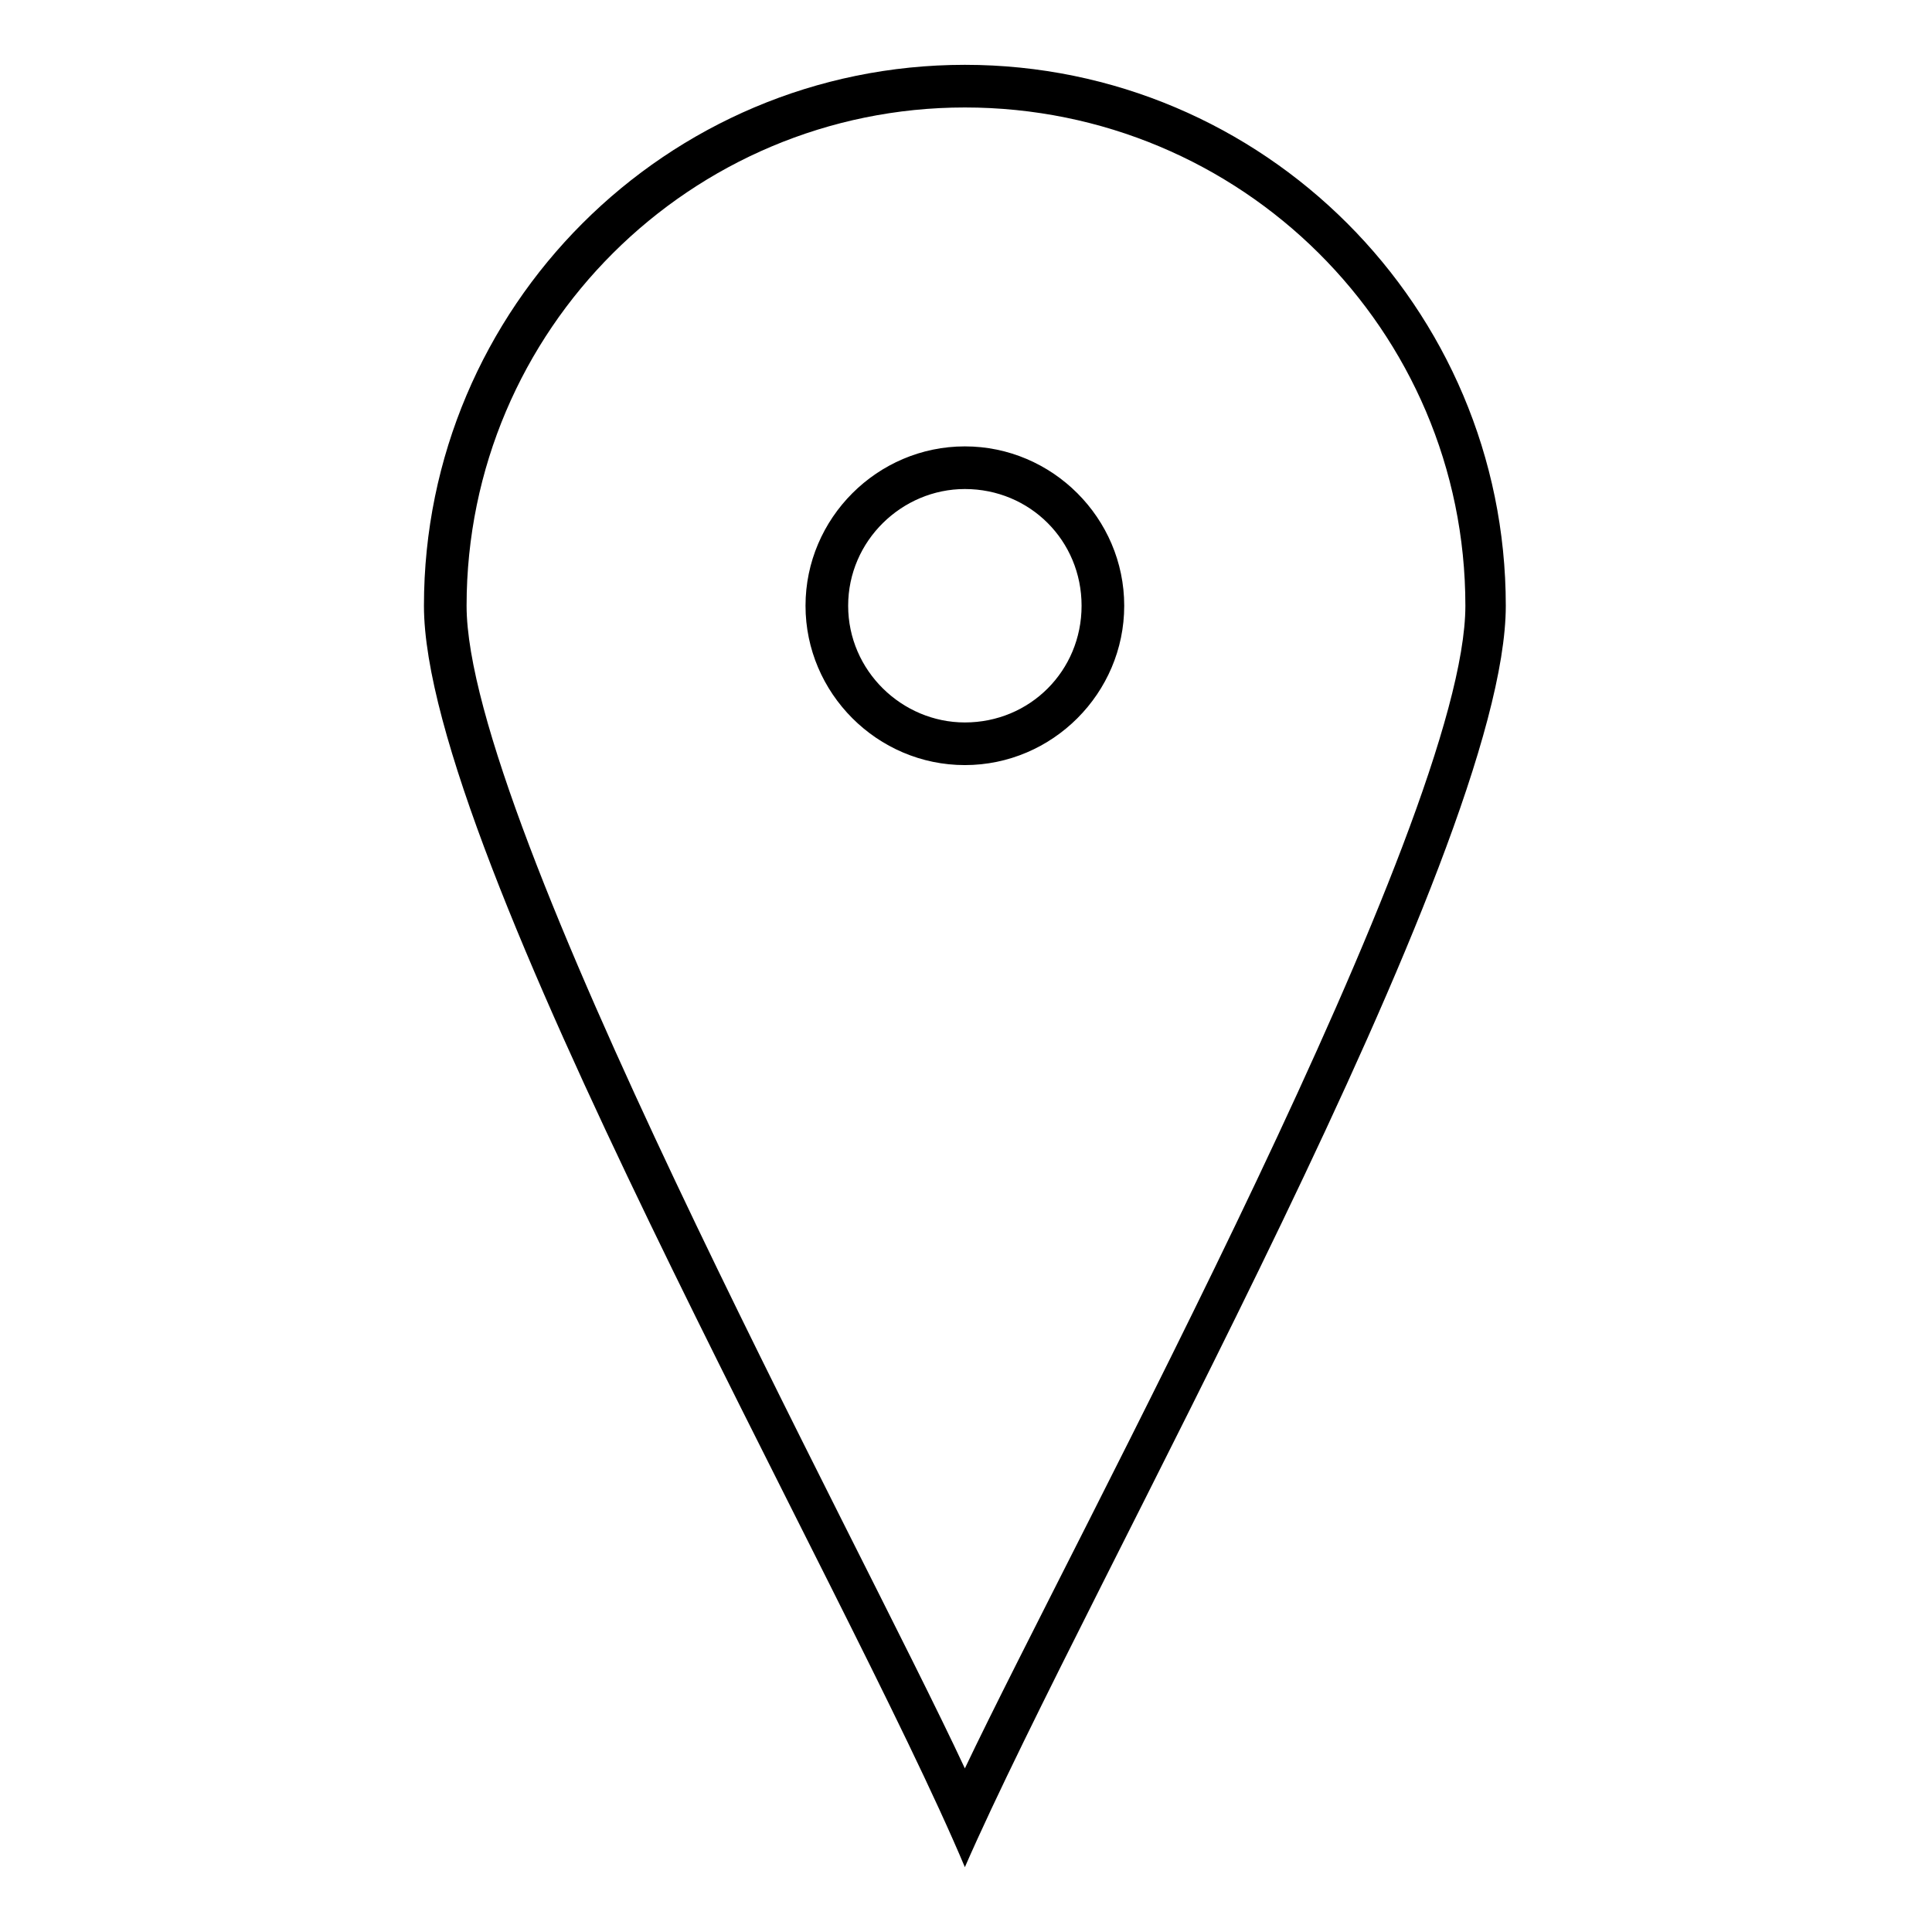
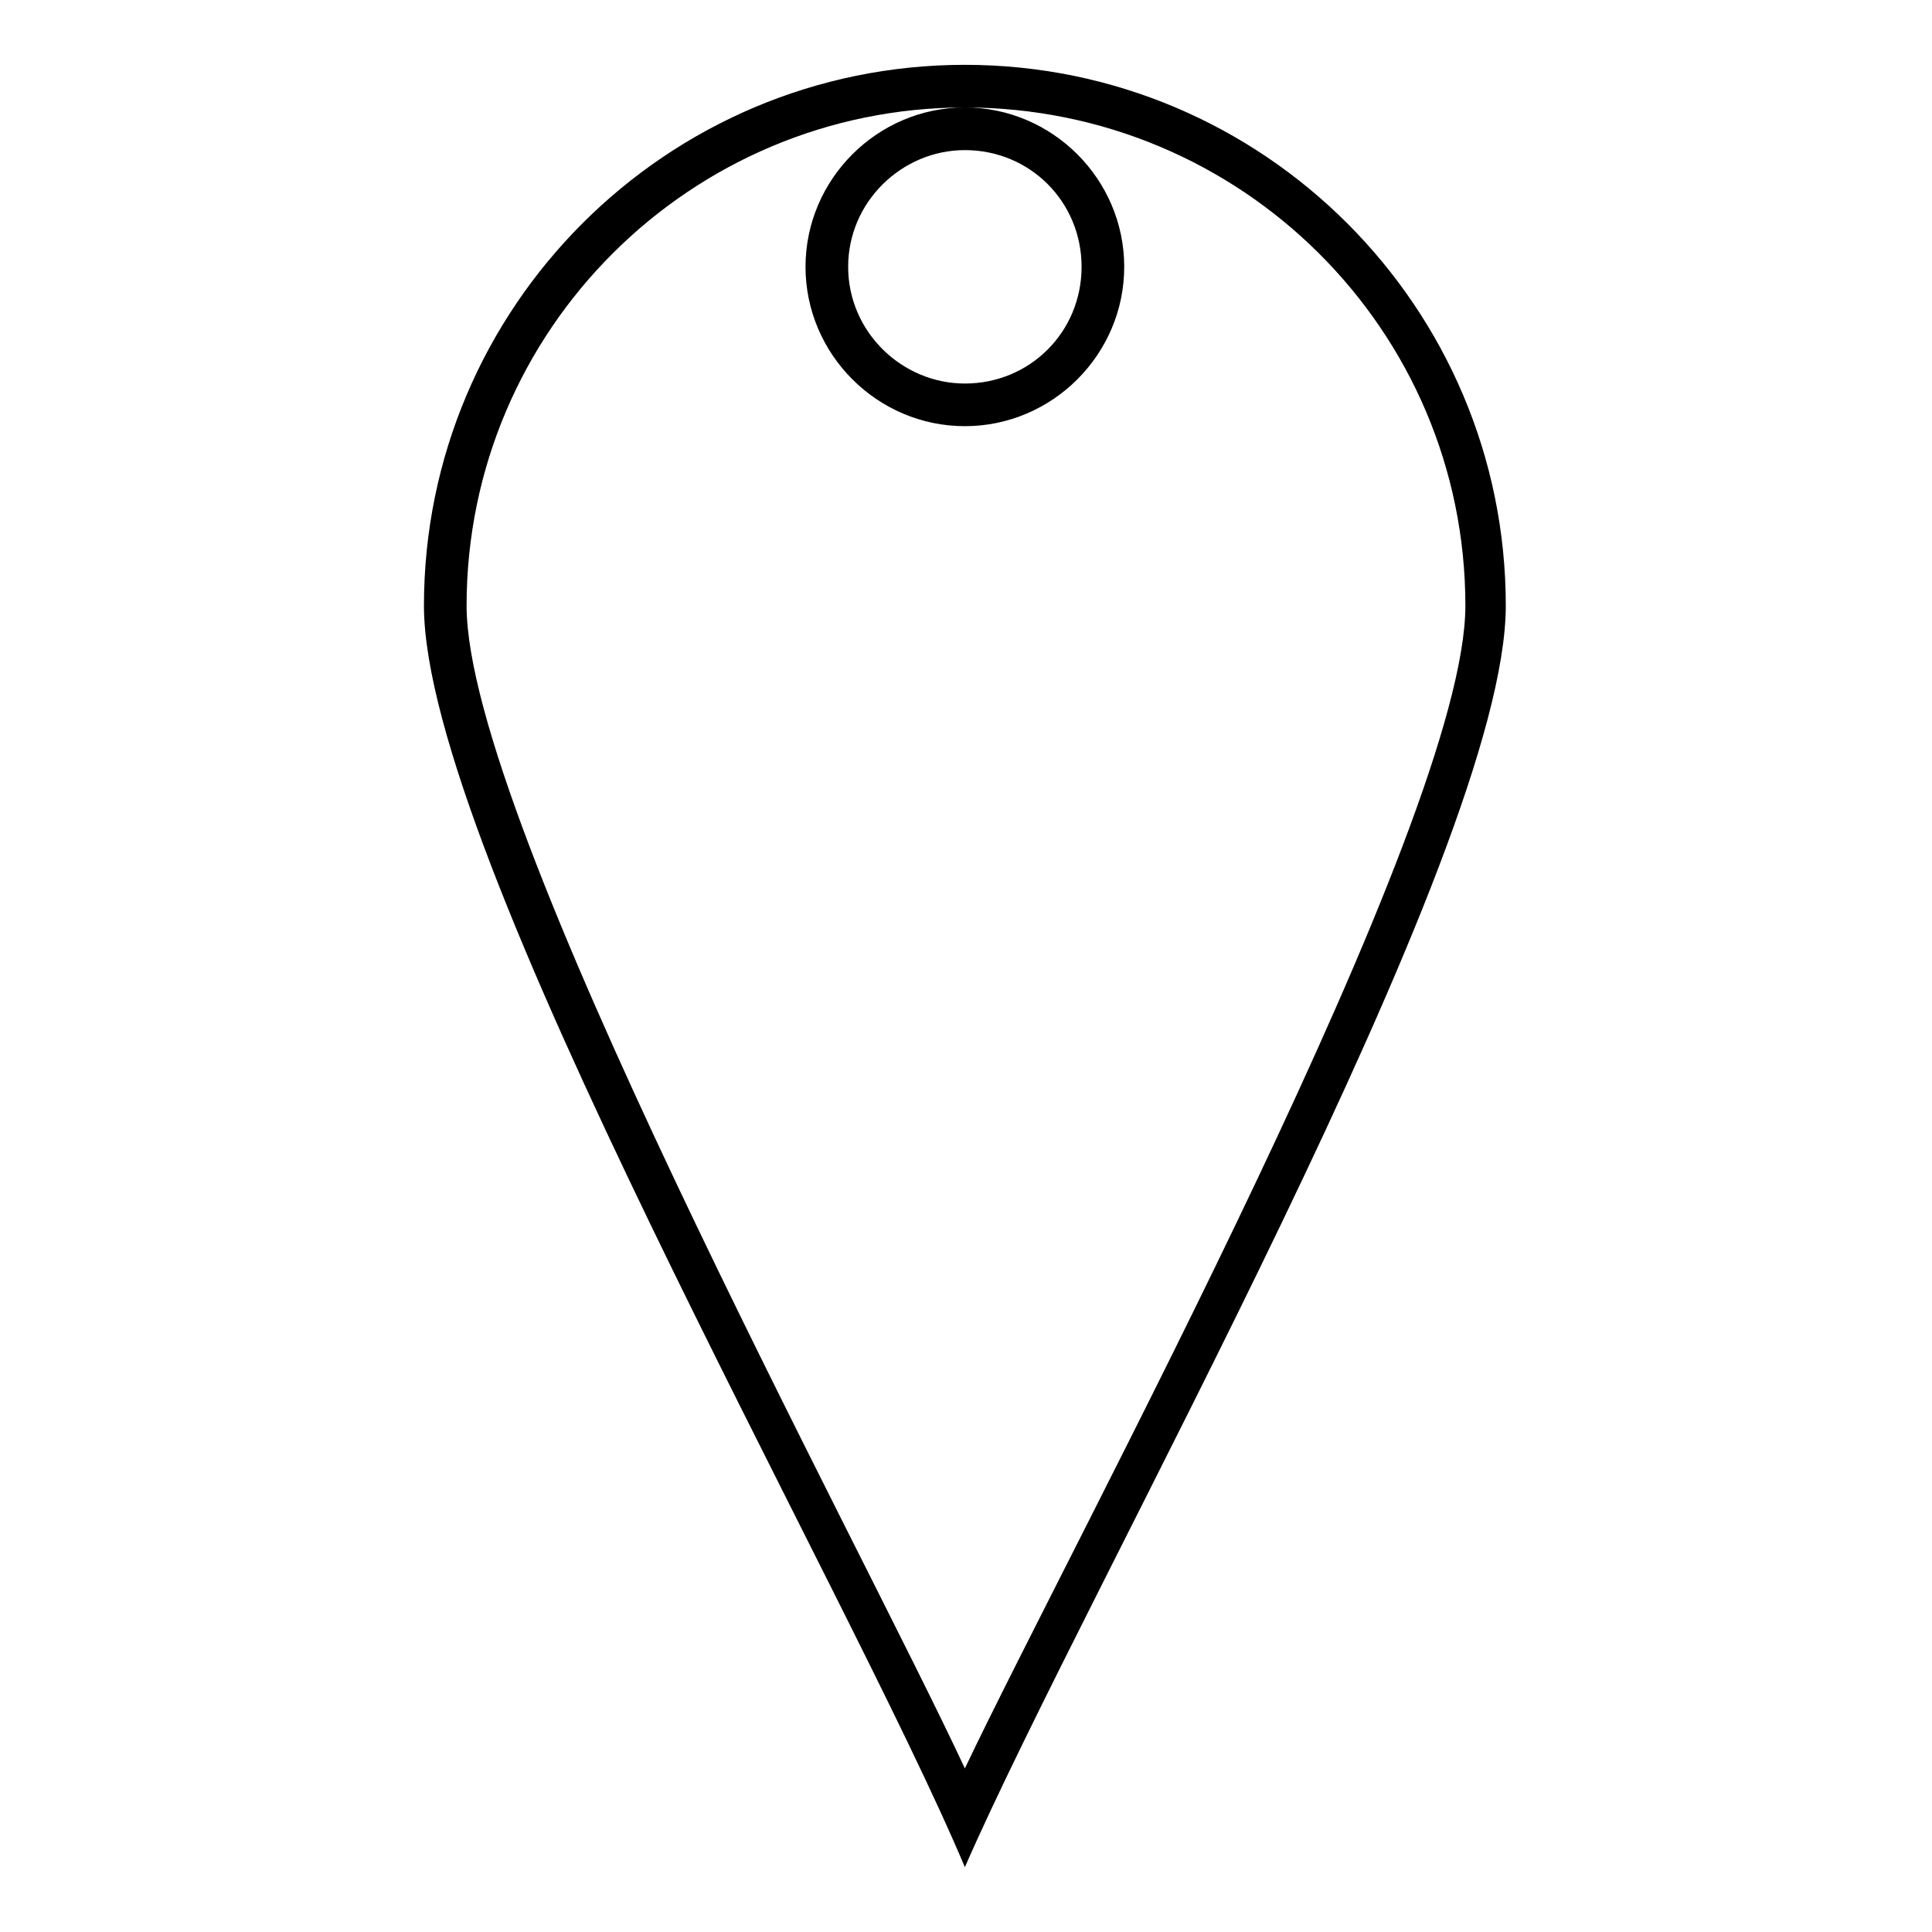
<svg xmlns="http://www.w3.org/2000/svg" fill="#000000" width="800px" height="800px" version="1.1" viewBox="144 144 512 512">
-   <path d="m399.7 161.18c79.109 0 143.35 64.238 143.35 143.35 0 65.43-110.64 259.34-143.35 334.29-31.523-74.945-143.35-268.86-143.35-334.29 0-79.109 64.238-143.35 143.35-143.35zm0 11.301c73.164 0 132.64 58.887 132.64 132.05 0 57.102-103.5 246.85-132.64 308.11-28.551-61.266-132.05-251.01-132.05-308.11 0-73.164 59.48-132.05 132.05-132.05zm0 89.816c23.199 0 42.23 19.035 42.23 42.23 0 23.199-19.035 42.23-42.23 42.23-23.199 0-42.23-19.035-42.23-42.23 0-23.199 19.035-42.23 42.23-42.23zm0 11.301c-16.656 0-30.93 13.68-30.93 30.93s14.277 30.93 30.93 30.93c17.25 0 30.93-13.68 30.93-30.93s-13.68-30.93-30.93-30.93z" fill-rule="evenodd" />
+   <path d="m399.7 161.18c79.109 0 143.35 64.238 143.35 143.35 0 65.43-110.64 259.34-143.35 334.29-31.523-74.945-143.35-268.86-143.35-334.29 0-79.109 64.238-143.35 143.35-143.35zm0 11.301c73.164 0 132.64 58.887 132.64 132.05 0 57.102-103.5 246.85-132.64 308.11-28.551-61.266-132.05-251.01-132.05-308.11 0-73.164 59.48-132.05 132.05-132.05zc23.199 0 42.23 19.035 42.23 42.23 0 23.199-19.035 42.23-42.23 42.23-23.199 0-42.23-19.035-42.23-42.23 0-23.199 19.035-42.23 42.23-42.23zm0 11.301c-16.656 0-30.93 13.68-30.93 30.93s14.277 30.93 30.93 30.93c17.25 0 30.93-13.68 30.93-30.93s-13.68-30.93-30.93-30.93z" fill-rule="evenodd" />
</svg>